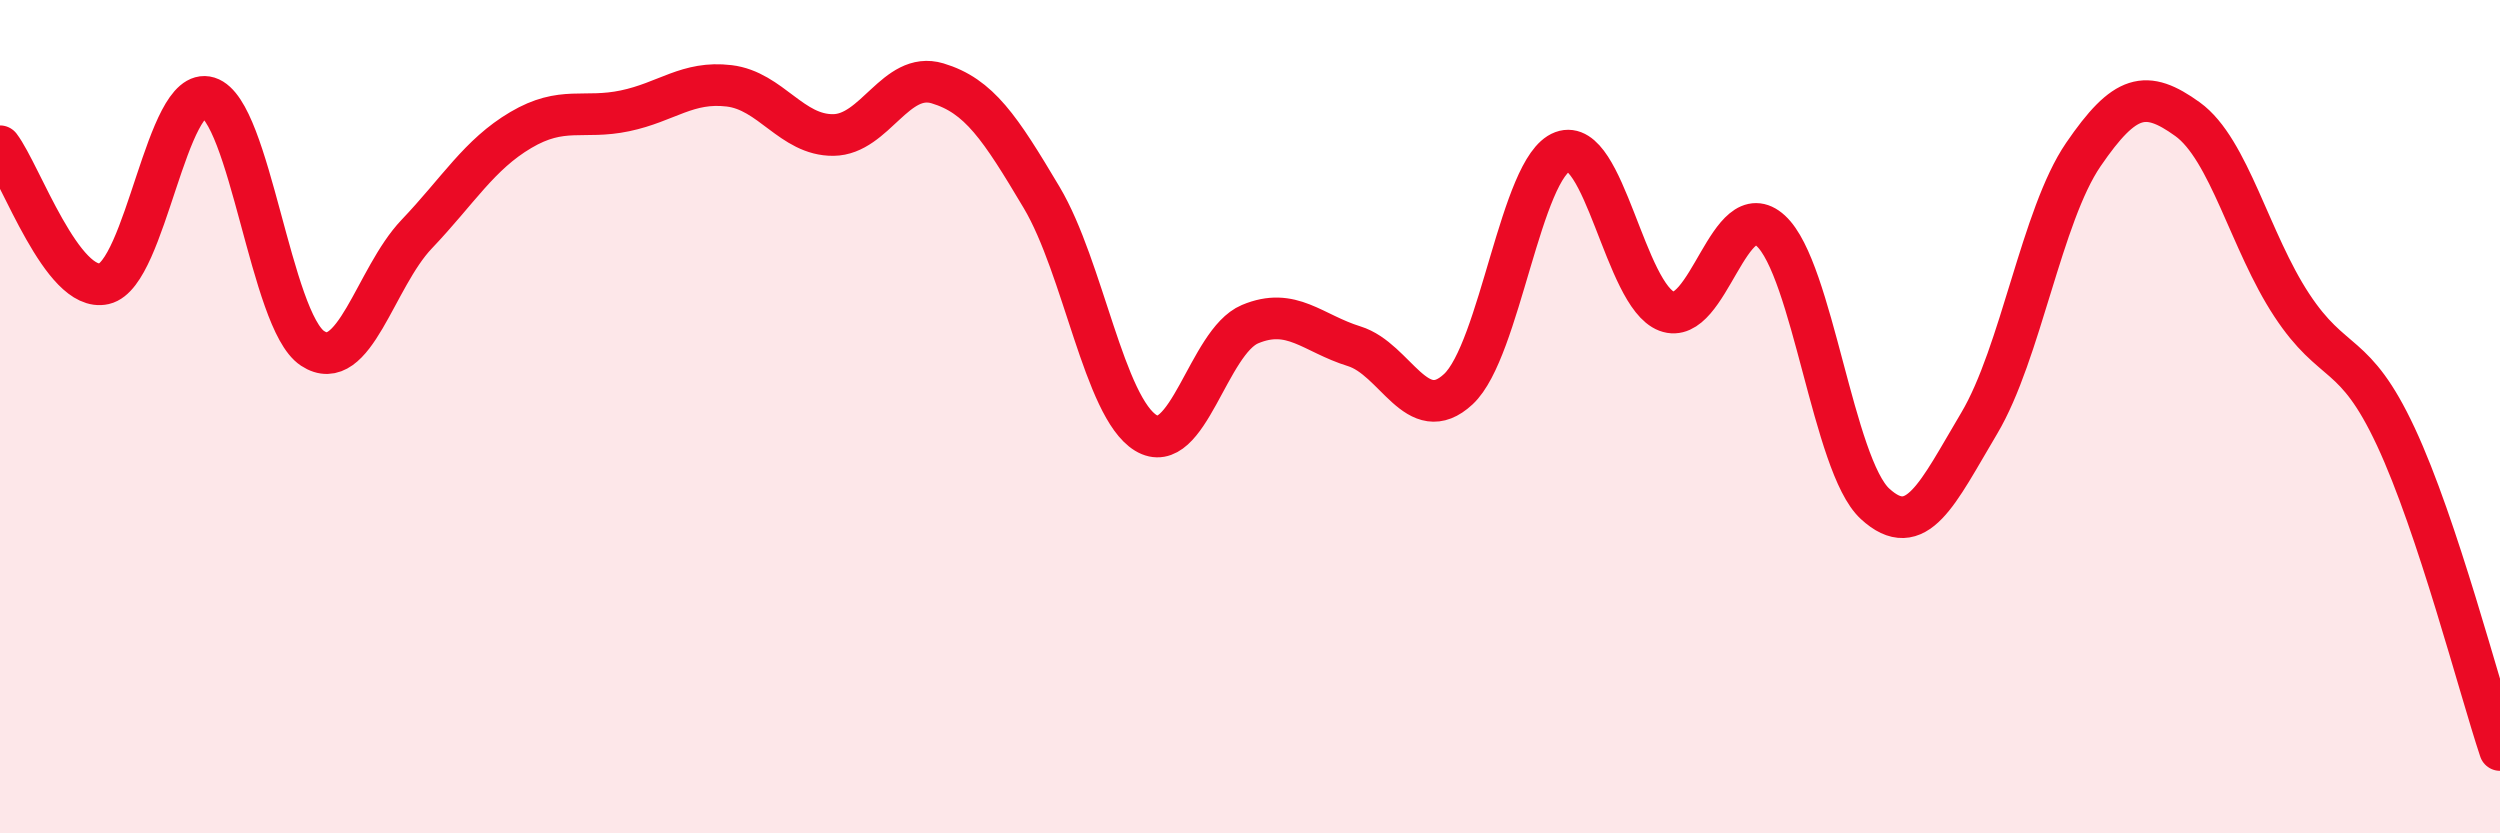
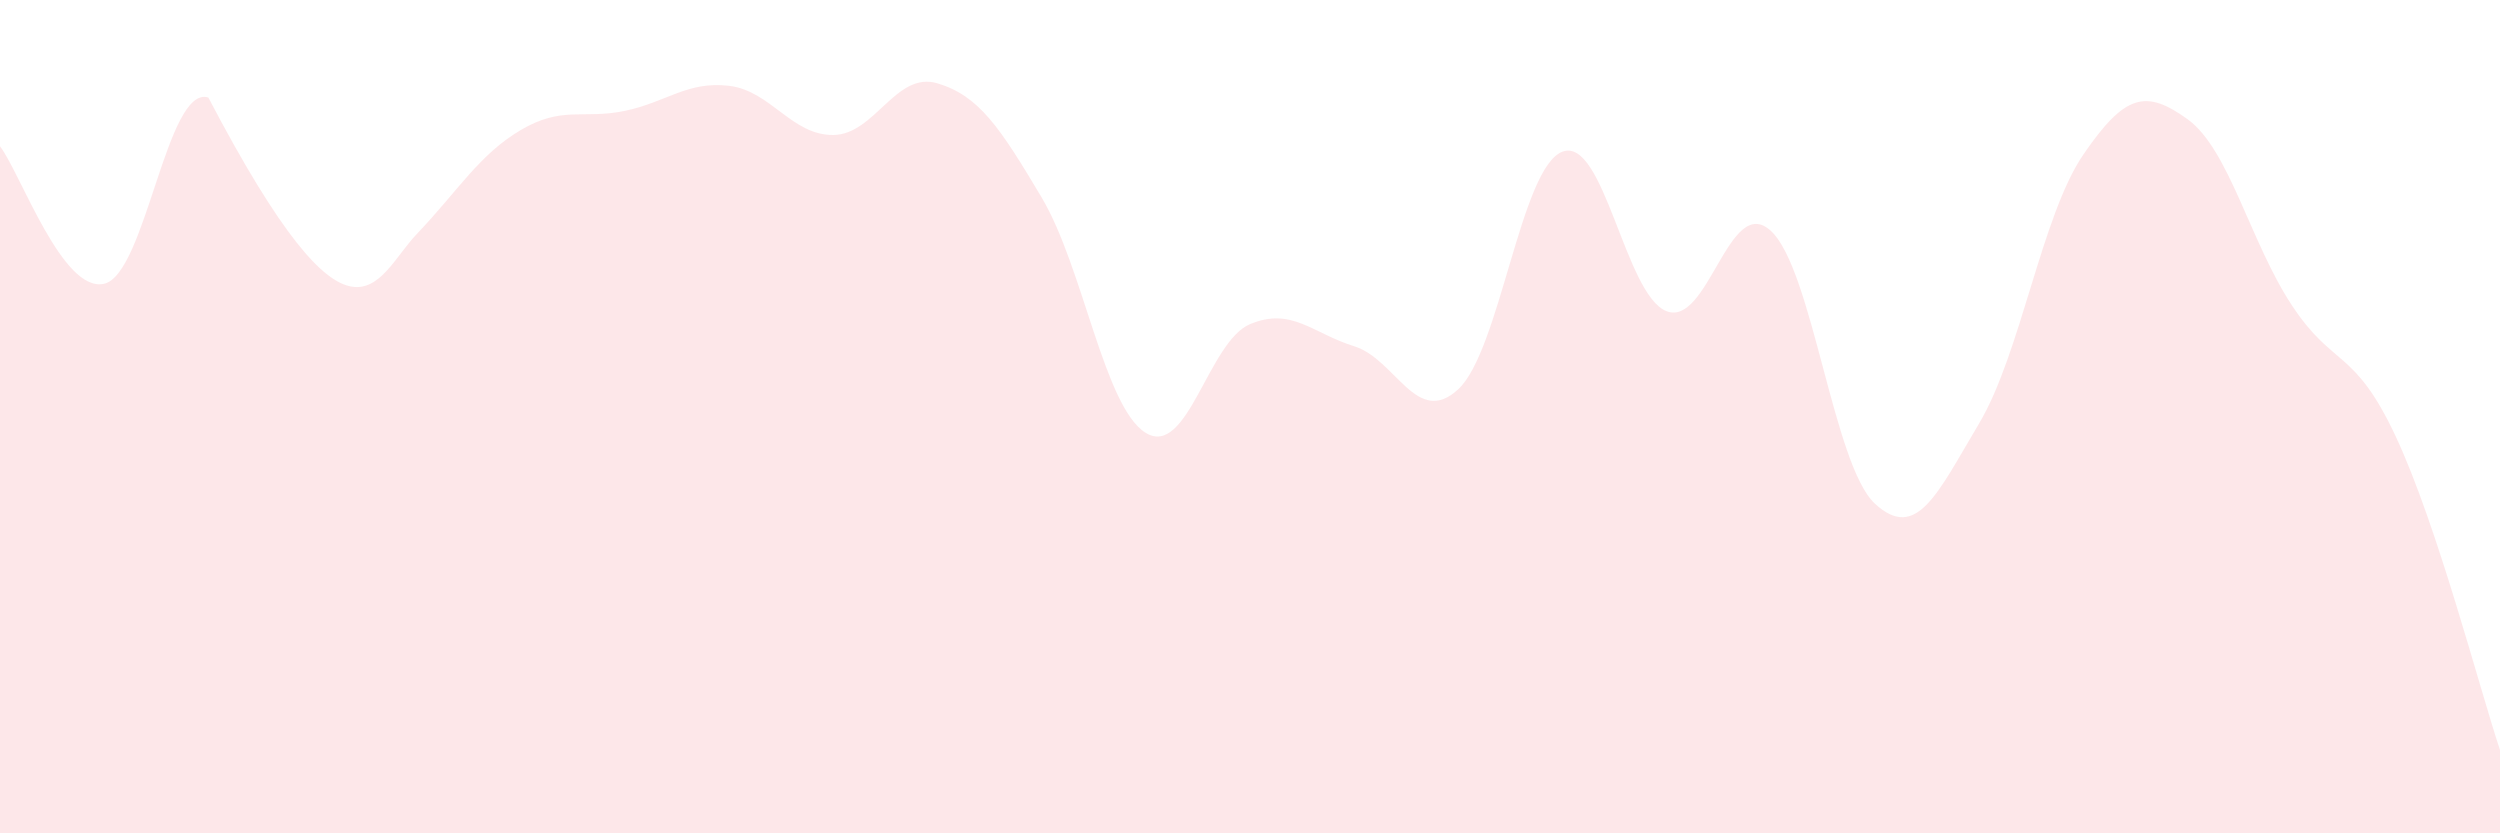
<svg xmlns="http://www.w3.org/2000/svg" width="60" height="20" viewBox="0 0 60 20">
-   <path d="M 0,3.51 C 0.5,4.17 1.5,7.04 2.5,6.81 C 3.5,6.58 4,2.03 5,2.34 C 6,2.65 6.5,7.7 7.5,8.36 C 8.5,9.02 9,6.67 10,5.62 C 11,4.57 11.5,3.71 12.5,3.12 C 13.5,2.53 14,2.87 15,2.66 C 16,2.45 16.5,1.94 17.5,2.06 C 18.5,2.18 19,3.25 20,3.24 C 21,3.23 21.5,1.7 22.5,2 C 23.5,2.3 24,3.06 25,4.74 C 26,6.42 26.5,9.78 27.5,10.39 C 28.5,11 29,8.2 30,7.78 C 31,7.36 31.5,8 32.5,8.31 C 33.5,8.62 34,10.27 35,9.34 C 36,8.41 36.5,4.01 37.5,3.64 C 38.5,3.27 39,7.09 40,7.47 C 41,7.85 41.5,4.62 42.5,5.54 C 43.5,6.46 44,11.17 45,12.09 C 46,13.01 46.5,11.84 47.5,10.16 C 48.5,8.48 49,5.17 50,3.71 C 51,2.25 51.5,2.14 52.5,2.86 C 53.5,3.58 54,5.8 55,7.32 C 56,8.84 56.5,8.34 57.5,10.48 C 58.5,12.62 59.5,16.5 60,18L60 20L0 20Z" fill="#EB0A25" opacity="0.1" stroke-linecap="round" stroke-linejoin="round" />
-   <path d="M 0,3.51 C 0.5,4.17 1.5,7.04 2.5,6.81 C 3.5,6.58 4,2.03 5,2.34 C 6,2.65 6.5,7.7 7.5,8.36 C 8.5,9.02 9,6.67 10,5.62 C 11,4.57 11.5,3.71 12.5,3.12 C 13.5,2.53 14,2.87 15,2.66 C 16,2.45 16.5,1.94 17.5,2.06 C 18.5,2.18 19,3.25 20,3.24 C 21,3.23 21.5,1.7 22.5,2 C 23.5,2.3 24,3.06 25,4.74 C 26,6.42 26.5,9.78 27.5,10.39 C 28.5,11 29,8.2 30,7.78 C 31,7.36 31.5,8 32.5,8.31 C 33.5,8.62 34,10.27 35,9.34 C 36,8.41 36.5,4.01 37.5,3.64 C 38.5,3.27 39,7.09 40,7.47 C 41,7.85 41.5,4.62 42.5,5.54 C 43.5,6.46 44,11.17 45,12.09 C 46,13.01 46.5,11.84 47.5,10.16 C 48.5,8.48 49,5.17 50,3.71 C 51,2.25 51.5,2.14 52.5,2.86 C 53.5,3.58 54,5.8 55,7.32 C 56,8.84 56.5,8.34 57.5,10.48 C 58.5,12.62 59.5,16.5 60,18" stroke="#EB0A25" stroke-width="1" fill="none" stroke-linecap="round" stroke-linejoin="round" />
+   <path d="M 0,3.51 C 0.5,4.17 1.5,7.04 2.5,6.81 C 3.5,6.58 4,2.03 5,2.34 C 8.5,9.02 9,6.67 10,5.62 C 11,4.57 11.5,3.71 12.5,3.12 C 13.5,2.53 14,2.87 15,2.66 C 16,2.45 16.5,1.94 17.5,2.06 C 18.5,2.18 19,3.25 20,3.24 C 21,3.23 21.5,1.7 22.5,2 C 23.5,2.3 24,3.06 25,4.74 C 26,6.42 26.5,9.78 27.5,10.39 C 28.5,11 29,8.2 30,7.78 C 31,7.36 31.5,8 32.5,8.31 C 33.5,8.62 34,10.27 35,9.34 C 36,8.41 36.5,4.01 37.5,3.64 C 38.5,3.27 39,7.09 40,7.47 C 41,7.85 41.5,4.62 42.5,5.54 C 43.5,6.46 44,11.17 45,12.09 C 46,13.01 46.5,11.84 47.5,10.16 C 48.5,8.48 49,5.17 50,3.71 C 51,2.25 51.5,2.14 52.5,2.86 C 53.5,3.58 54,5.8 55,7.32 C 56,8.84 56.5,8.34 57.5,10.48 C 58.5,12.62 59.5,16.5 60,18L60 20L0 20Z" fill="#EB0A25" opacity="0.1" stroke-linecap="round" stroke-linejoin="round" />
</svg>